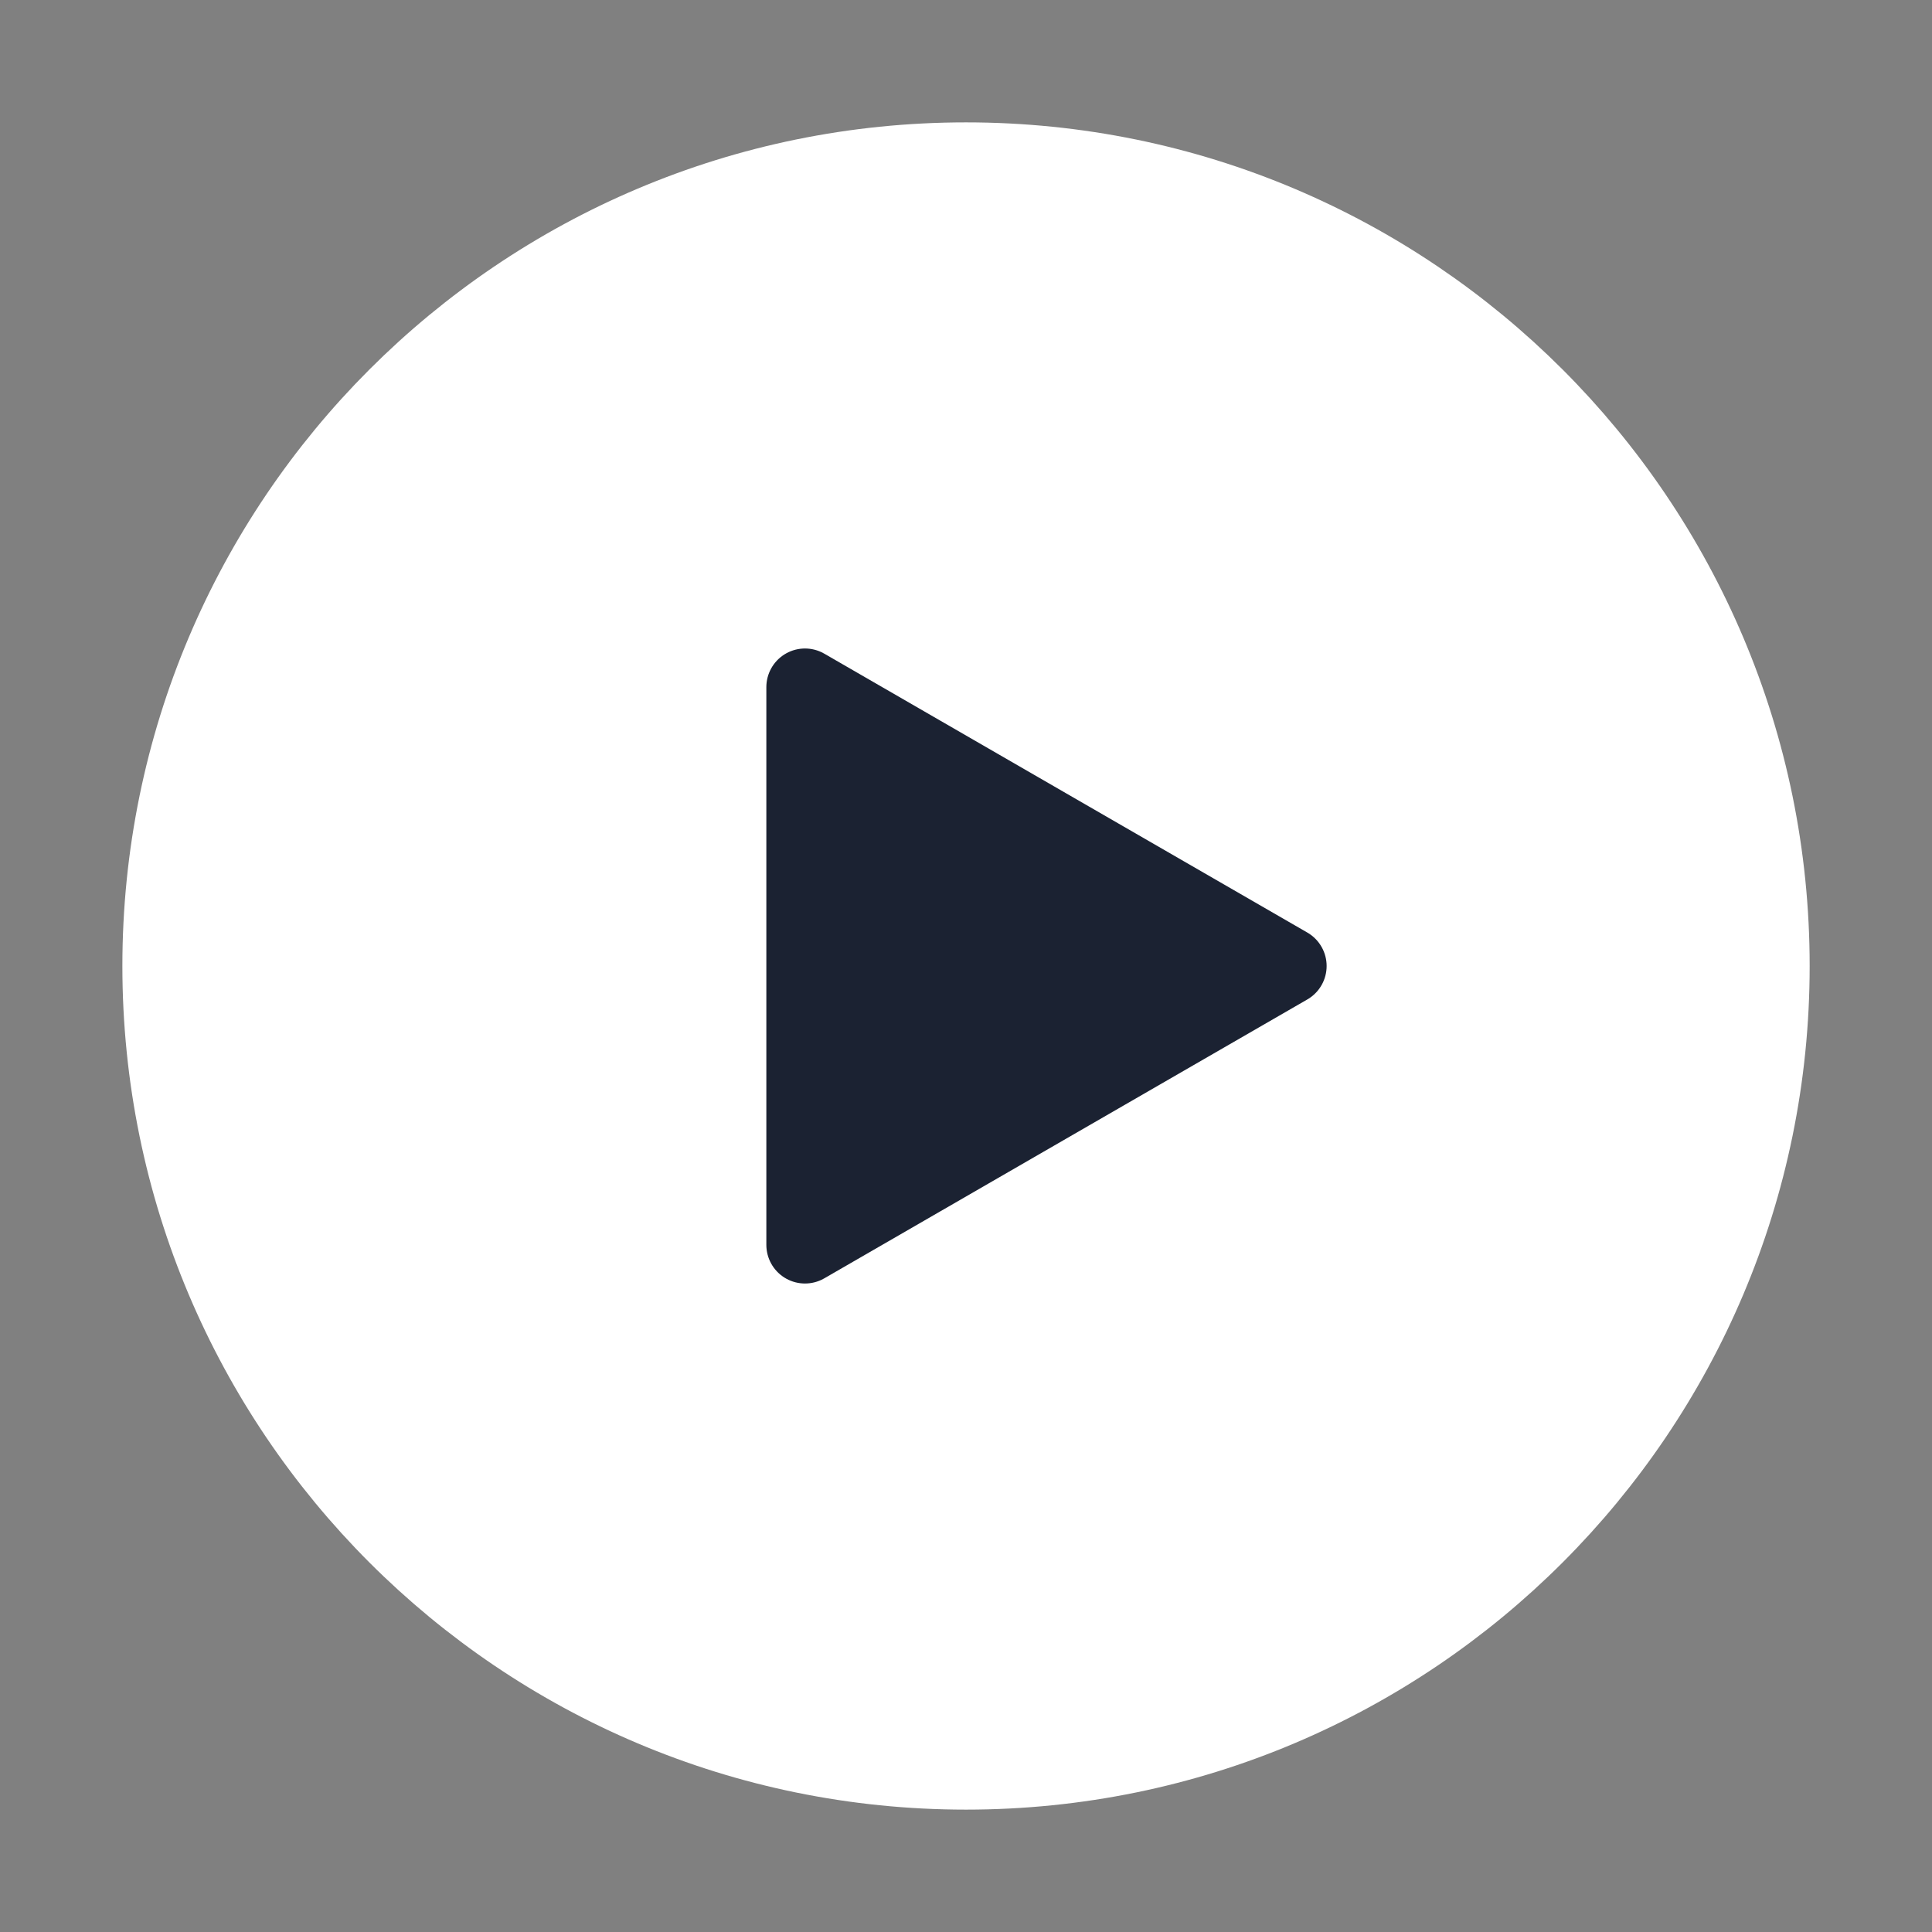
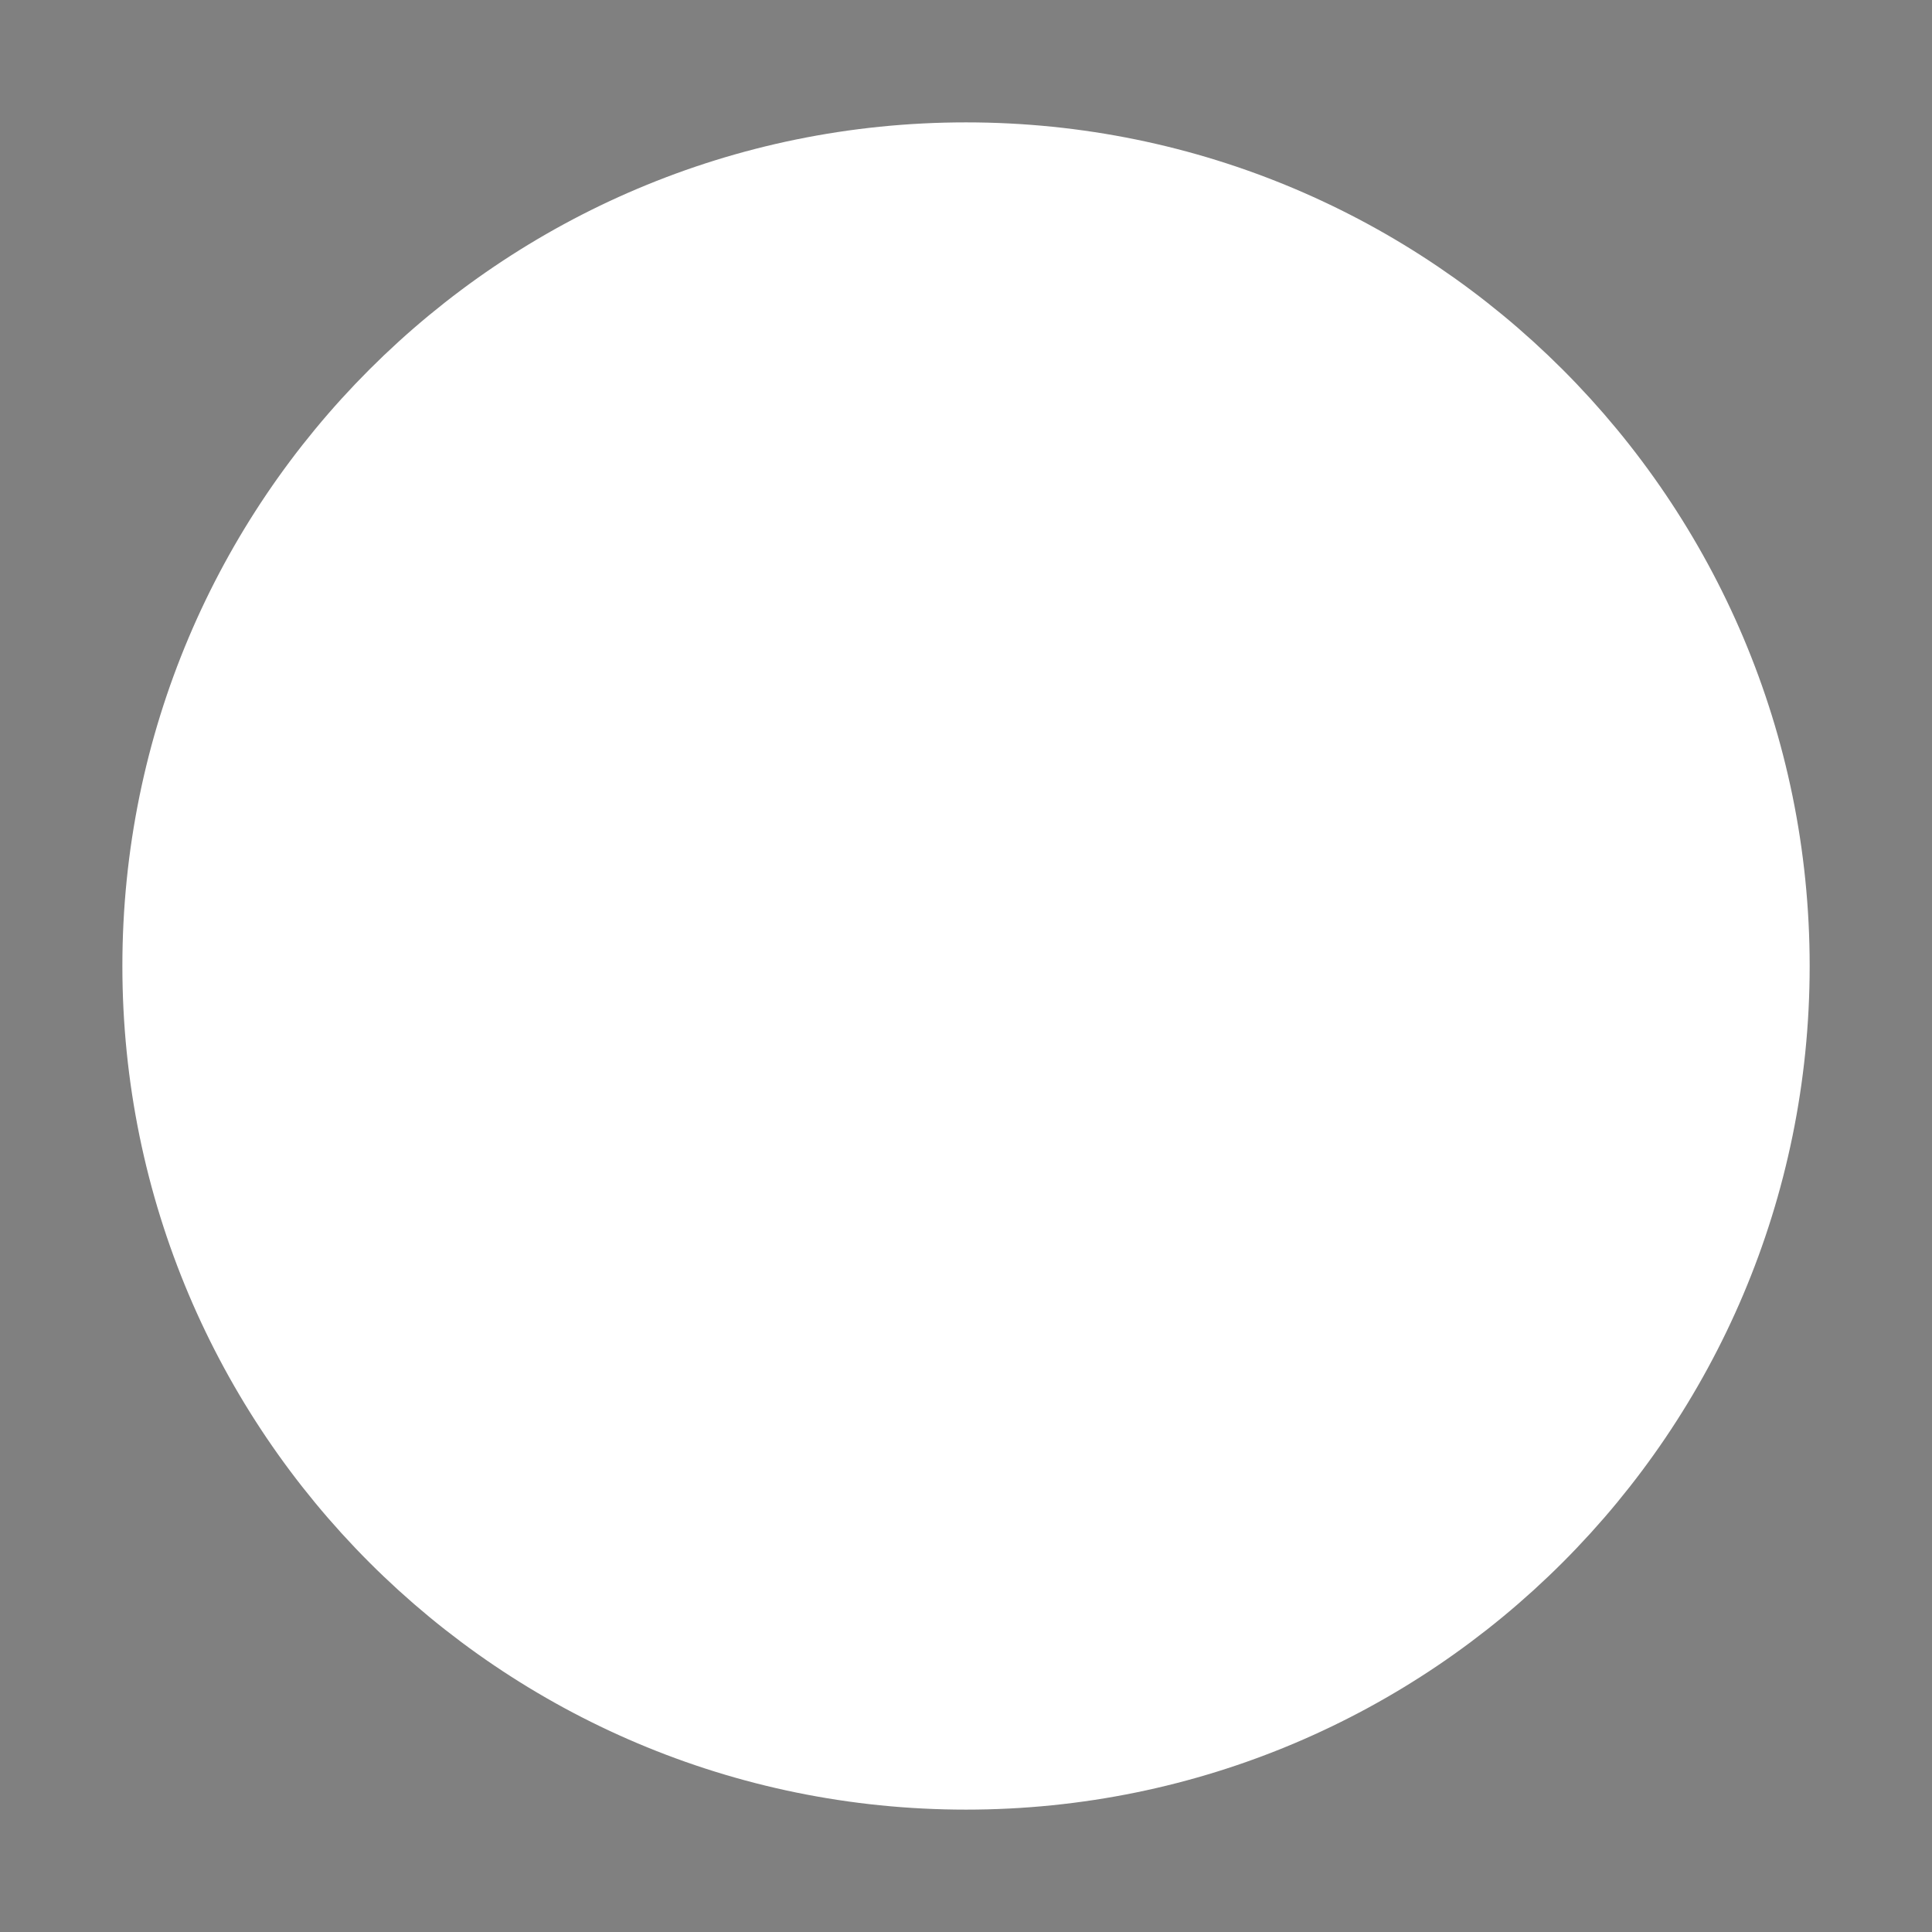
<svg xmlns="http://www.w3.org/2000/svg" width="50" height="50" viewBox="0 0 50 50" fill="none">
  <rect x="0" y="0" width="50" height="50" fill="#808080" stroke="none" />
  <g id="Frame">
    <path id="Vector" d="M25 45.833C36.506 45.833 45.834 36.506 45.834 25C45.834 13.494 36.506 4.167 25 4.167C13.494 4.167 4.167 13.494 4.167 25C4.167 36.506 13.494 45.833 25 45.833Z" fill="white" stroke="white" stroke-width="2" stroke-linejoin="round" />
-     <path id="Vector_2" d="M20.833 25V17.783L27.083 21.392L33.333 25L27.083 28.608L20.833 32.217V25Z" fill="#1B2232" stroke="#1B2232" stroke-width="2" stroke-linejoin="round" />
  </g>
</svg>